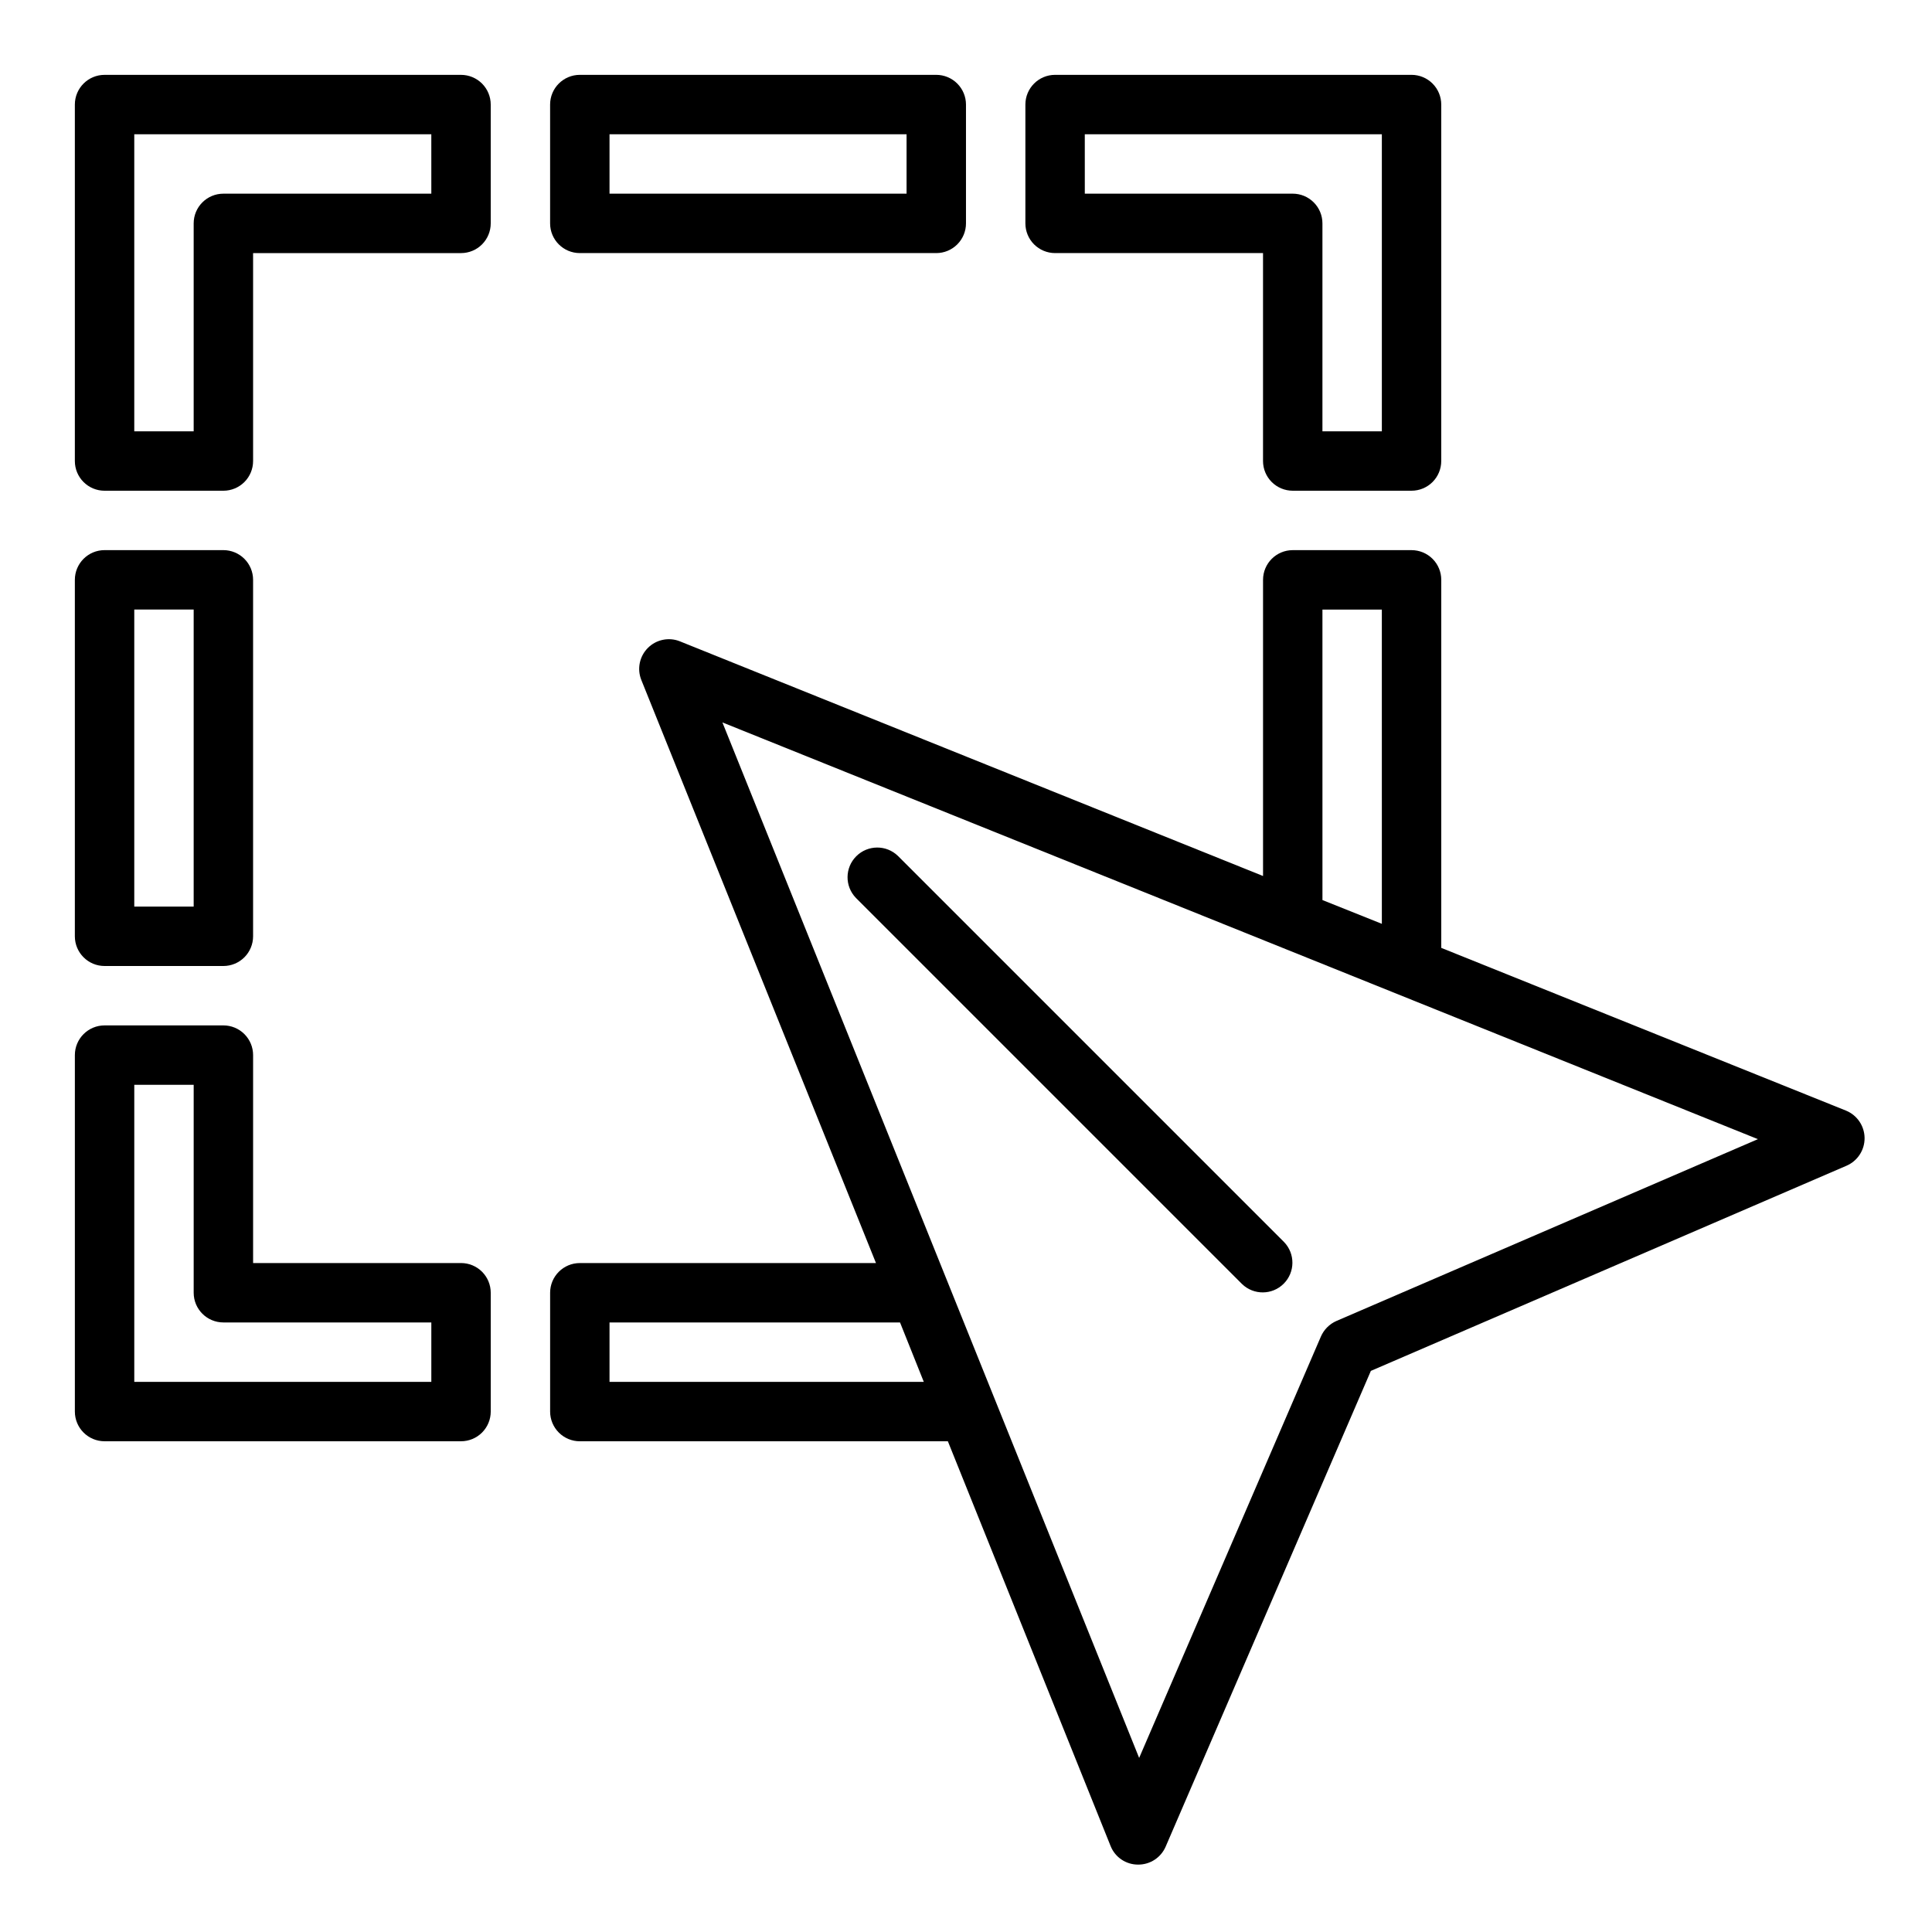
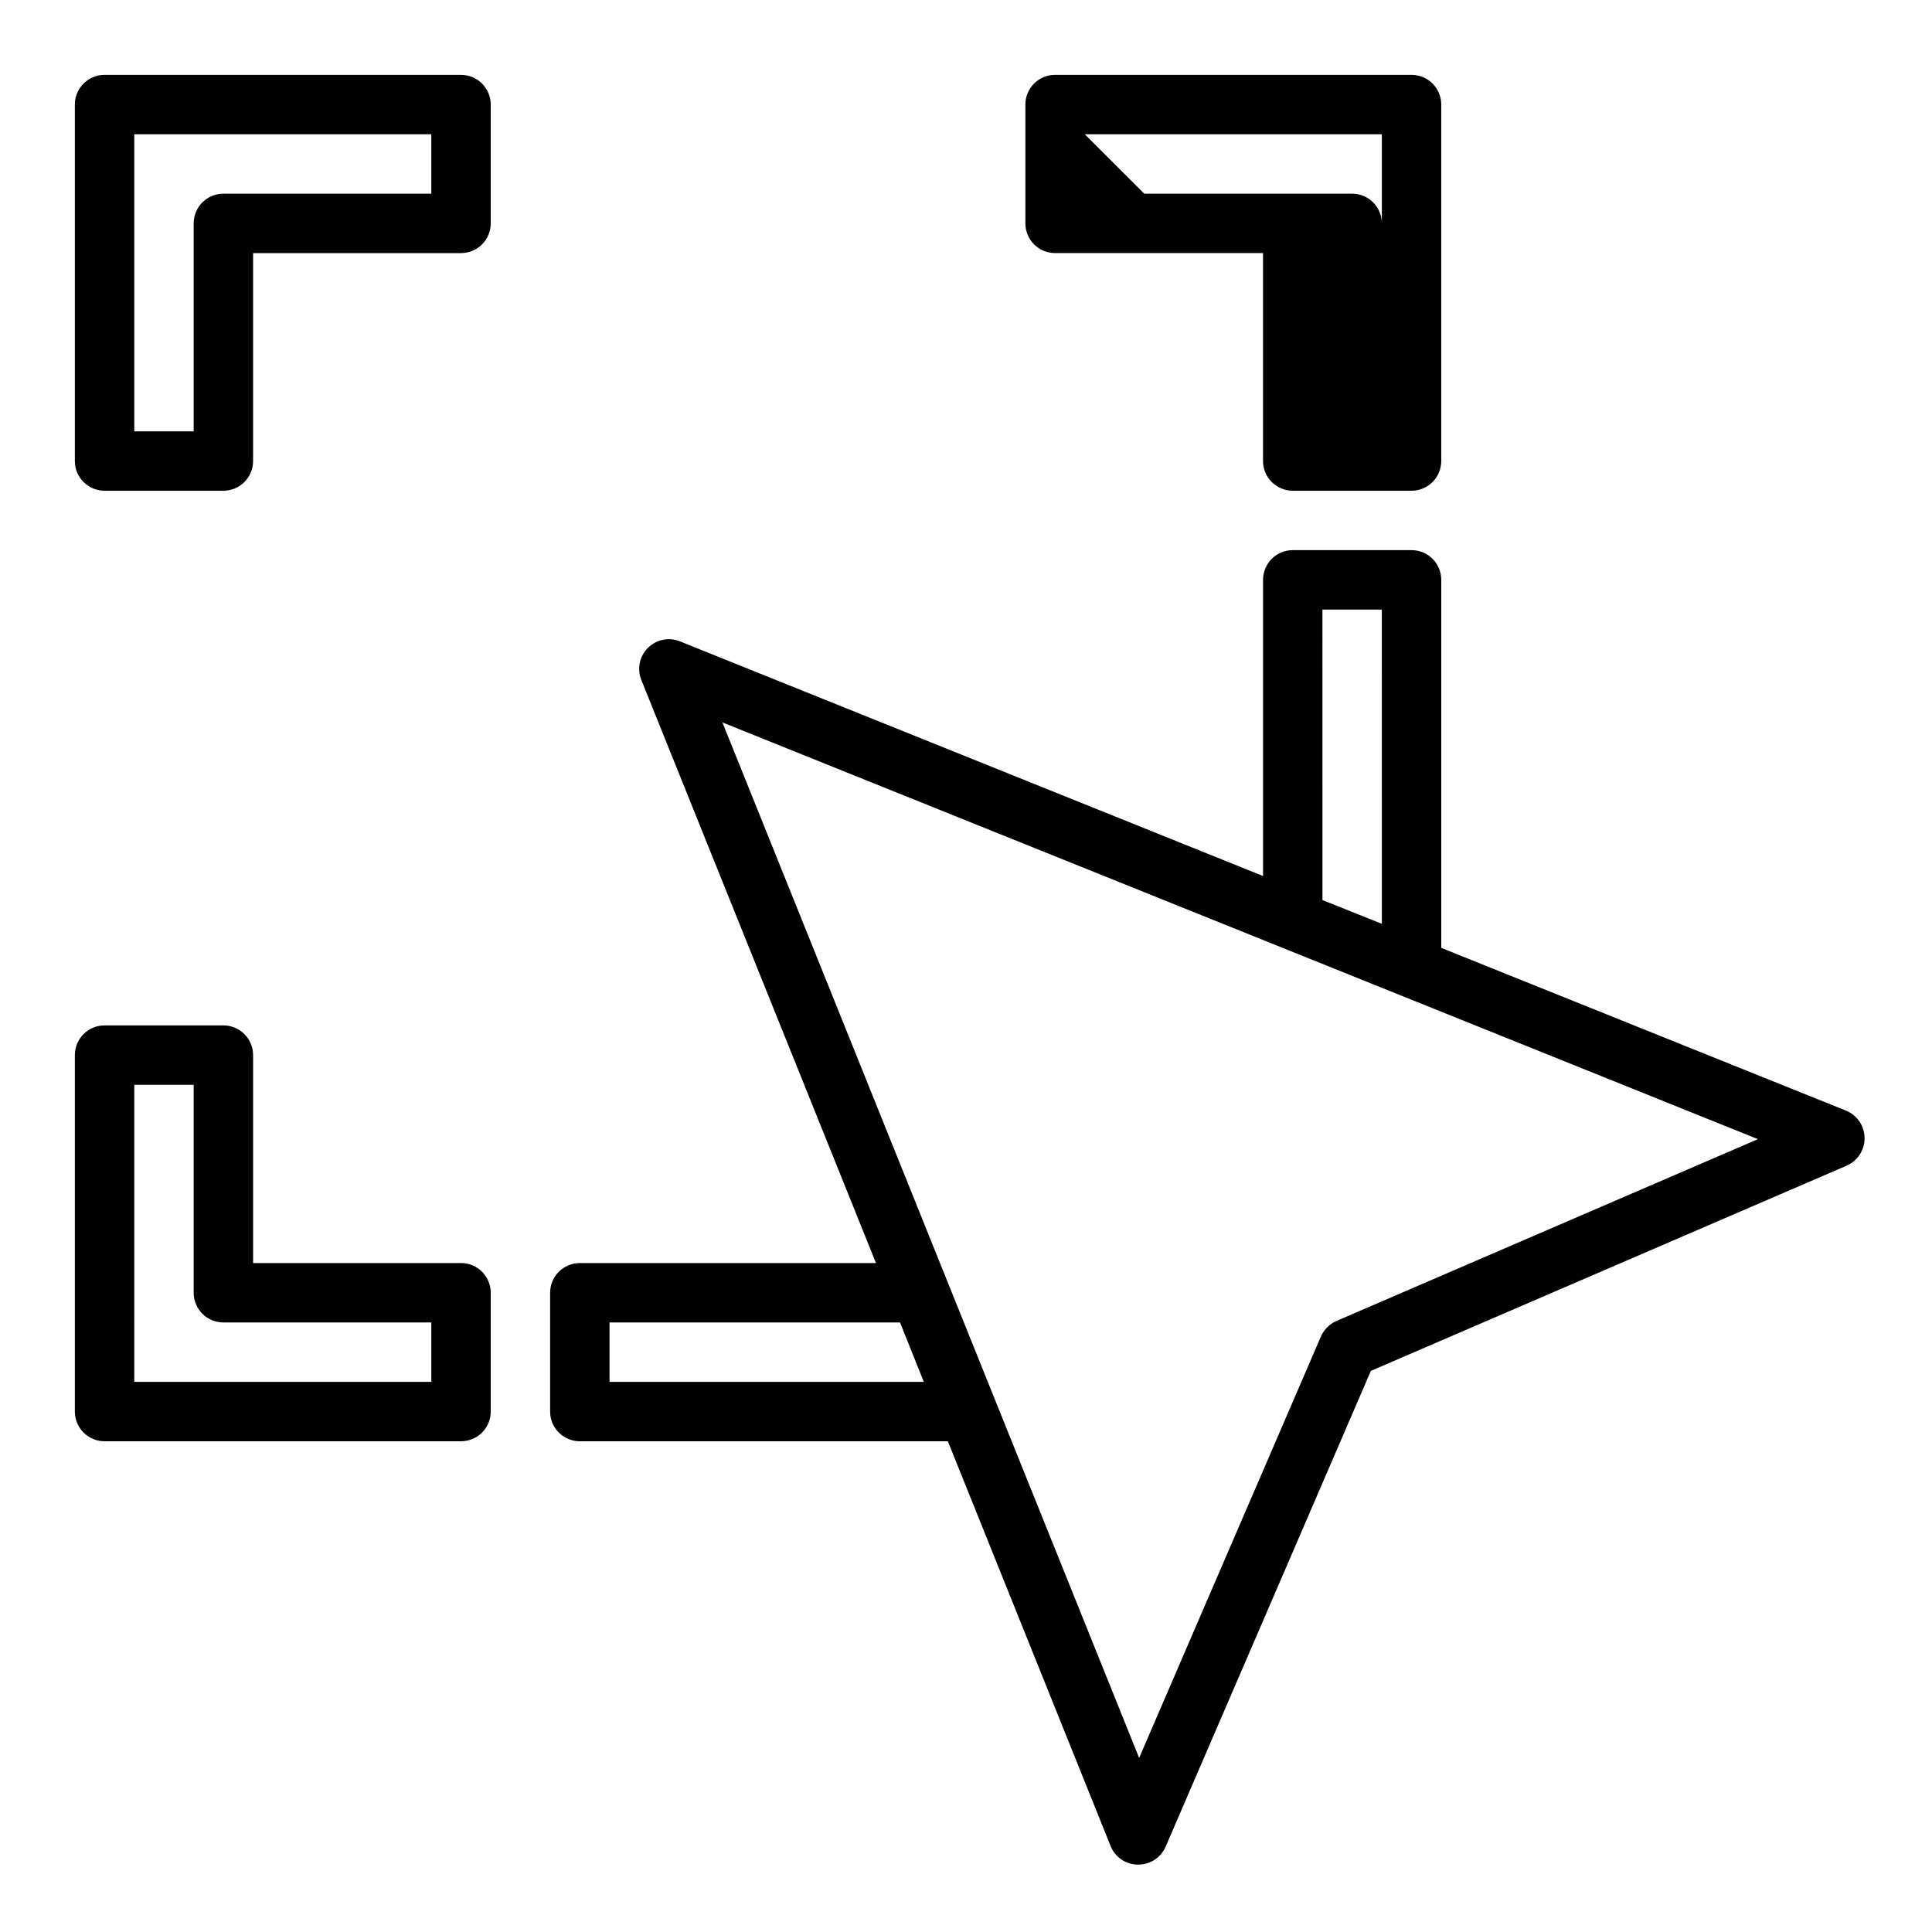
<svg xmlns="http://www.w3.org/2000/svg" fill="#000000" width="800px" height="800px" version="1.1" viewBox="144 144 512 512">
  <g>
    <path d="m203.2 274.05h-31.488c-4.348 0-7.875-3.523-7.875-7.871v-94.465c0-4.348 3.527-7.875 7.875-7.875h94.465c2.086 0 4.09 0.832 5.566 2.309 1.473 1.477 2.305 3.477 2.305 5.566v31.488c0 2.086-0.832 4.09-2.305 5.566-1.477 1.477-3.481 2.305-5.566 2.305h-55.105v55.105c0 2.086-0.828 4.09-2.305 5.566-1.477 1.473-3.481 2.305-5.566 2.305zm-23.617-15.746h15.742v-55.102c0-4.348 3.527-7.875 7.875-7.875h55.105l-0.004-15.742h-78.719z" />
    <path d="m266.18 525.95h-94.465c-4.348 0-7.875-3.523-7.875-7.871v-94.465c0-4.348 3.527-7.871 7.875-7.871h31.488c2.086 0 4.09 0.828 5.566 2.305s2.305 3.481 2.305 5.566v55.105h55.105c2.086 0 4.09 0.828 5.566 2.305 1.473 1.477 2.305 3.481 2.305 5.566v31.488c0 2.09-0.832 4.09-2.305 5.566-1.477 1.477-3.481 2.305-5.566 2.305zm-86.594-15.742h78.719v-15.746h-55.102c-4.348 0-7.875-3.523-7.875-7.871v-55.102h-15.742z" />
-     <path d="m203.2 400h-31.488c-4.348 0-7.875-3.527-7.875-7.875v-94.461c0-4.348 3.527-7.875 7.875-7.875h31.488c2.086 0 4.09 0.832 5.566 2.309 1.477 1.473 2.305 3.477 2.305 5.566v94.461c0 2.09-0.828 4.09-2.305 5.566-1.477 1.477-3.481 2.309-5.566 2.309zm-23.617-15.746h15.742v-78.719h-15.742z" />
-     <path d="m392.12 211.07h-94.461c-4.348 0-7.875-3.523-7.875-7.871v-31.488c0-4.348 3.527-7.875 7.875-7.875h94.461c2.09 0 4.09 0.832 5.566 2.309 1.477 1.477 2.309 3.477 2.309 5.566v31.488c0 2.086-0.832 4.09-2.309 5.566-1.477 1.477-3.477 2.305-5.566 2.305zm-86.59-15.746h78.719v-15.742h-78.719z" />
    <path d="m633.25 438.34-107.3-43.141v-97.531c0-2.09-0.828-4.094-2.305-5.566-1.477-1.477-3.477-2.309-5.566-2.309h-31.488c-4.348 0-7.871 3.527-7.871 7.875v78.484l-154.53-62.188v-0.004c-2.926-1.172-6.266-0.484-8.492 1.742-2.227 2.227-2.914 5.566-1.742 8.492l62.188 154.53h-78.48c-4.348 0-7.875 3.523-7.875 7.871v31.488c0 2.09 0.832 4.09 2.309 5.566 1.473 1.477 3.477 2.305 5.566 2.305h97.531l43.141 107.3c1.191 2.953 4.059 4.883 7.242 4.883h0.078c3.141 0.008 5.984-1.848 7.242-4.727l54.395-126.11 126.11-54.395c2.902-1.277 4.766-4.164 4.731-7.332-0.035-3.172-1.957-6.016-4.887-7.231zm-138.79-132.8h15.742l0.004 83.285-15.742-6.297zm-188.93 204.67v-15.746h76.988l6.297 15.742zm192.63-16.137c-1.828 0.805-3.289 2.266-4.094 4.094l-48.18 111.7-110.44-274.42 274.42 110.44z" />
-     <path d="m370.82 381.95 102.34 102.34c3.09 2.981 8 2.941 11.035-0.098 3.039-3.035 3.078-7.945 0.098-11.035l-102.34-102.34c-3.09-2.984-8-2.941-11.035 0.098-3.039 3.035-3.082 7.945-0.098 11.035z" />
-     <path d="m423.61 211.07h55.105v55.105c0 2.086 0.828 4.09 2.305 5.566 1.477 1.473 3.481 2.305 5.566 2.305h31.488c2.09 0 4.09-0.832 5.566-2.305 1.477-1.477 2.305-3.481 2.305-5.566v-94.465c0-2.09-0.828-4.09-2.305-5.566-1.477-1.477-3.477-2.309-5.566-2.309h-94.465c-4.348 0-7.871 3.527-7.871 7.875v31.488c0 2.086 0.828 4.09 2.305 5.566s3.481 2.305 5.566 2.305zm7.871-31.488h78.723v78.719h-15.746v-55.102c0-2.09-0.828-4.09-2.305-5.566-1.477-1.477-3.477-2.309-5.566-2.309h-55.102z" />
+     <path d="m423.61 211.07h55.105v55.105c0 2.086 0.828 4.09 2.305 5.566 1.477 1.473 3.481 2.305 5.566 2.305h31.488c2.09 0 4.09-0.832 5.566-2.305 1.477-1.477 2.305-3.481 2.305-5.566v-94.465c0-2.09-0.828-4.09-2.305-5.566-1.477-1.477-3.477-2.309-5.566-2.309h-94.465c-4.348 0-7.871 3.527-7.871 7.875v31.488c0 2.086 0.828 4.09 2.305 5.566s3.481 2.305 5.566 2.305zm7.871-31.488h78.723v78.719v-55.102c0-2.09-0.828-4.09-2.305-5.566-1.477-1.477-3.477-2.309-5.566-2.309h-55.102z" />
  </g>
</svg>